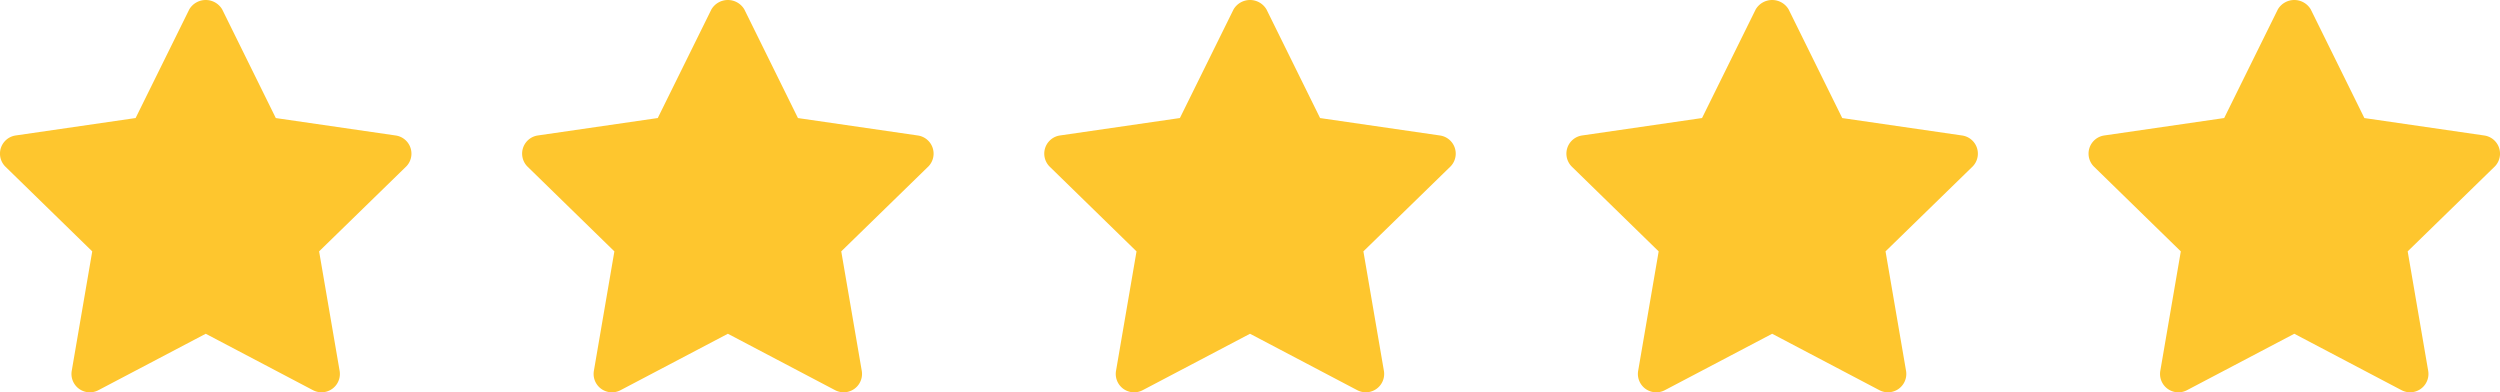
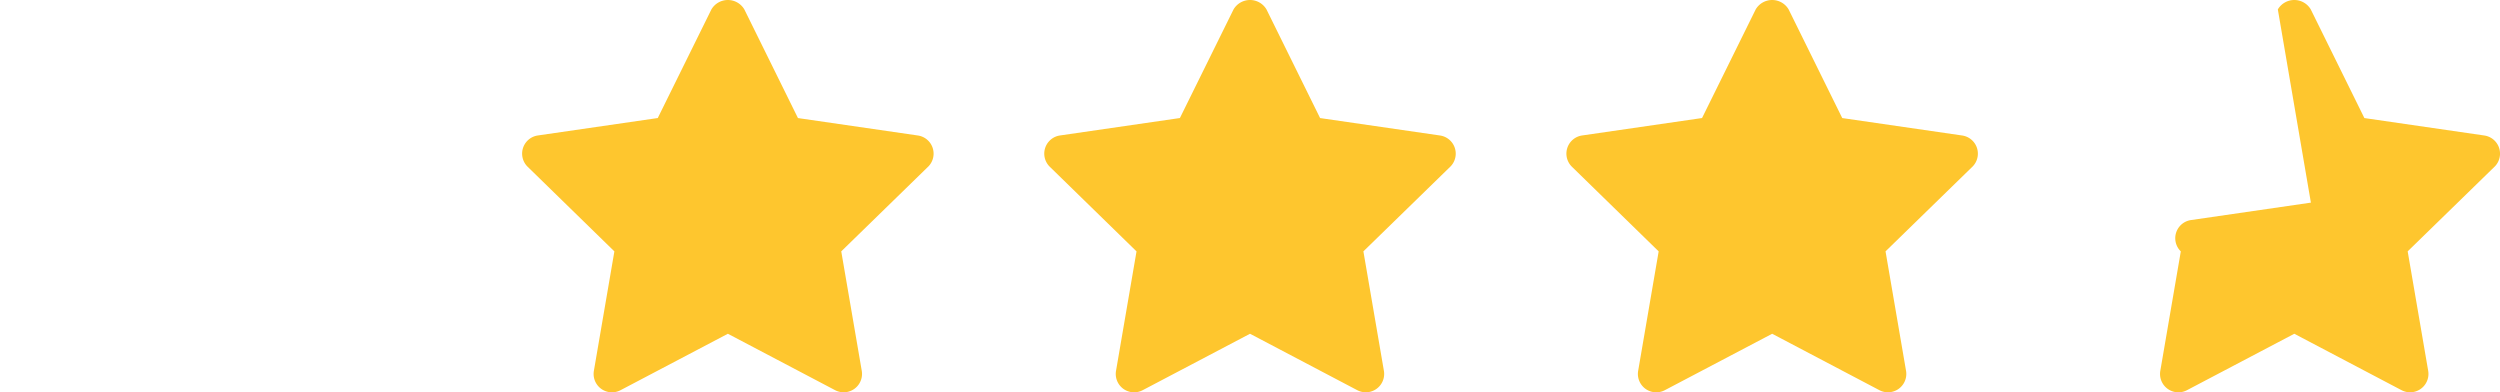
<svg xmlns="http://www.w3.org/2000/svg" width="93.533" height="14.676" viewBox="0 0 93.533 14.676">
  <g id="Group_105760" data-name="Group 105760" transform="translate(-367.012 -7584.291)">
-     <path id="Path_79981" data-name="Path 79981" d="M15.984,7.583l-3.247,3.164.767,4.468a.687.687,0,0,1-1,.724L8.495,13.83,4.482,15.94a.687.687,0,0,1-1-.724l.767-4.468L1.005,7.583a.687.687,0,0,1,.381-1.172l4.486-.652L7.879,1.695a.715.715,0,0,1,1.232,0l2.006,4.065,4.486.652a.687.687,0,0,1,.381,1.172Z" transform="translate(366.214 7582.948)" fill="#fec62e" />
    <path id="Path_79983" data-name="Path 79983" d="M15.984,7.583l-3.247,3.164.767,4.468a.687.687,0,0,1-1,.724L8.495,13.83,4.482,15.94a.687.687,0,0,1-1-.724l.767-4.468L1.005,7.583a.687.687,0,0,1,.381-1.172l4.486-.652L7.879,1.695a.715.715,0,0,1,1.232,0l2.006,4.065,4.486.652a.687.687,0,0,1,.381,1.172Z" transform="translate(385.749 7582.948)" fill="#fec62e" />
    <path id="Path_79985" data-name="Path 79985" d="M15.984,7.583l-3.247,3.164.767,4.468a.687.687,0,0,1-1,.724L8.495,13.83,4.482,15.94a.687.687,0,0,1-1-.724l.767-4.468L1.005,7.583a.687.687,0,0,1,.381-1.172l4.486-.652L7.879,1.695a.715.715,0,0,1,1.232,0l2.006,4.065,4.486.652a.687.687,0,0,1,.381,1.172Z" transform="translate(405.284 7582.948)" fill="#fec62e" />
    <path id="Path_79987" data-name="Path 79987" d="M15.984,7.583l-3.247,3.164.767,4.468a.687.687,0,0,1-1,.724L8.495,13.83,4.482,15.94a.687.687,0,0,1-1-.724l.767-4.468L1.005,7.583a.687.687,0,0,1,.381-1.172l4.486-.652L7.879,1.695a.715.715,0,0,1,1.232,0l2.006,4.065,4.486.652a.687.687,0,0,1,.381,1.172Z" transform="translate(424.819 7582.948)" fill="#fec62e" />
-     <path id="Path_79989" data-name="Path 79989" d="M15.984,7.583l-3.247,3.164.767,4.468a.687.687,0,0,1-1,.724L8.495,13.83,4.482,15.94a.687.687,0,0,1-1-.724l.767-4.468L1.005,7.583a.687.687,0,0,1,.381-1.172l4.486-.652L7.879,1.695a.715.715,0,0,1,1.232,0l2.006,4.065,4.486.652a.687.687,0,0,1,.381,1.172Z" transform="translate(444.354 7582.948)" fill="#fec62e" />
+     <path id="Path_79989" data-name="Path 79989" d="M15.984,7.583l-3.247,3.164.767,4.468a.687.687,0,0,1-1,.724L8.495,13.83,4.482,15.94a.687.687,0,0,1-1-.724l.767-4.468a.687.687,0,0,1,.381-1.172l4.486-.652L7.879,1.695a.715.715,0,0,1,1.232,0l2.006,4.065,4.486.652a.687.687,0,0,1,.381,1.172Z" transform="translate(444.354 7582.948)" fill="#fec62e" />
  </g>
</svg>